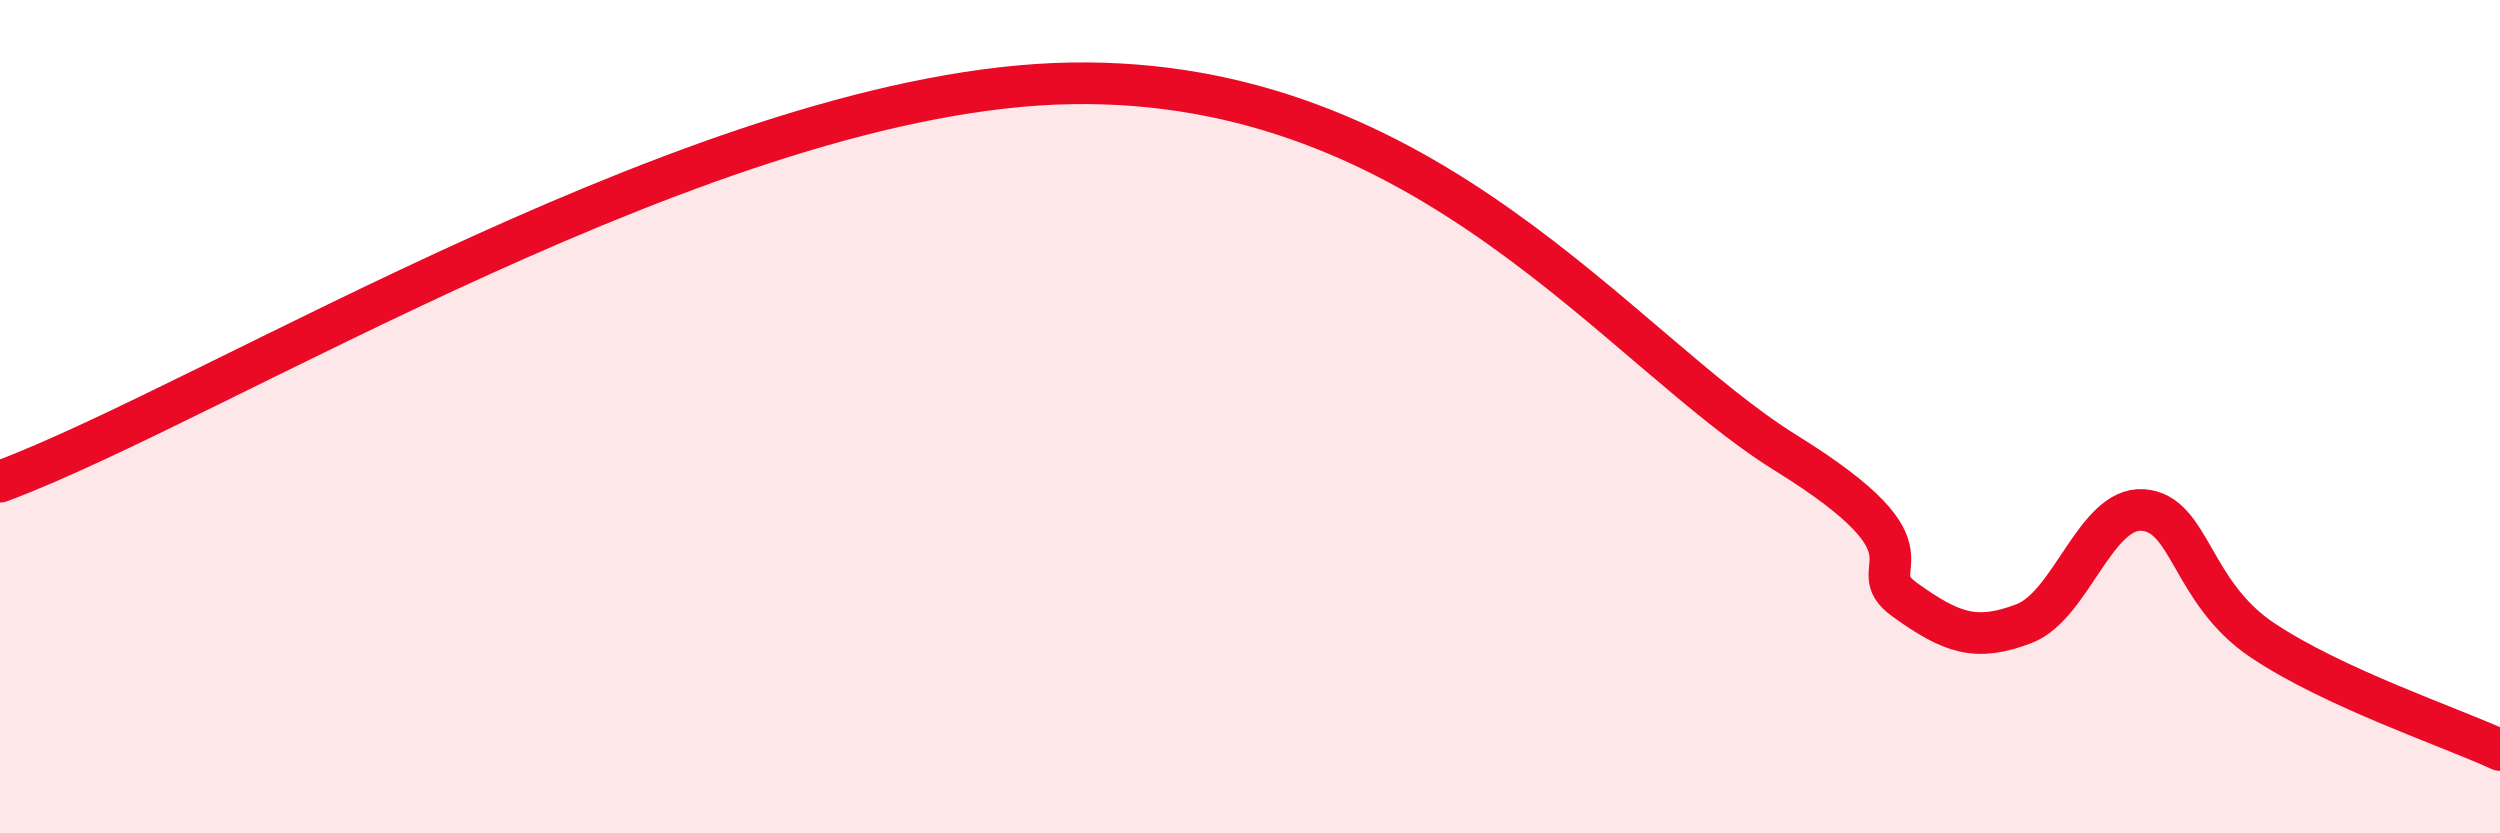
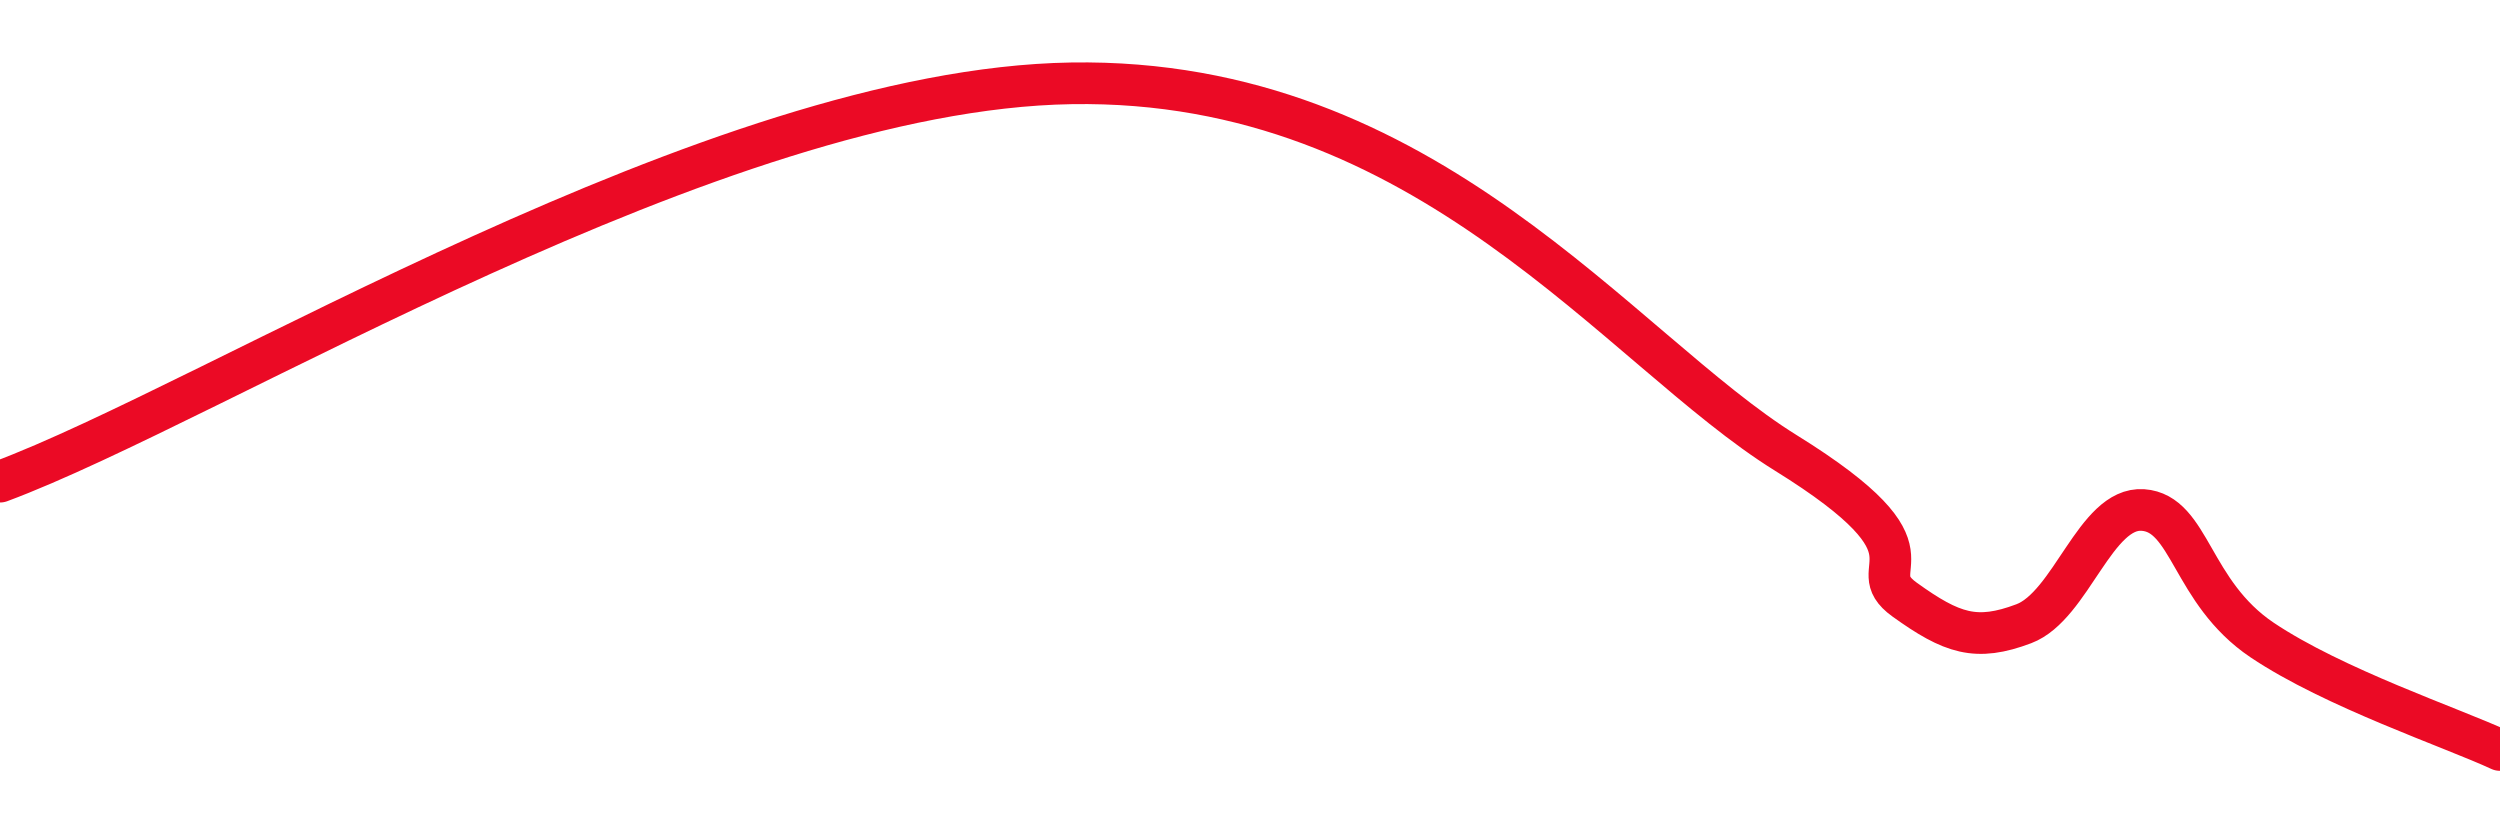
<svg xmlns="http://www.w3.org/2000/svg" width="60" height="20" viewBox="0 0 60 20">
-   <path d="M 0,11.56 C 5.14,9.65 17.14,2.14 25.71,2 C 34.28,1.86 38.86,8.39 42.86,10.87 C 46.86,13.35 44.57,13.57 45.71,14.39 C 46.85,15.21 47.43,15.4 48.57,14.97 C 49.71,14.54 50.29,12.16 51.43,12.24 C 52.57,12.32 52.58,14.21 54.29,15.36 C 56,16.51 58.86,17.47 60,18L60 20L0 20Z" fill="#EB0A25" opacity="0.1" stroke-linecap="round" stroke-linejoin="round" />
  <path d="M 0,11.56 C 5.14,9.65 17.14,2.14 25.71,2 C 34.28,1.86 38.86,8.39 42.86,10.87 C 46.86,13.35 44.57,13.57 45.71,14.39 C 46.85,15.21 47.43,15.4 48.57,14.97 C 49.71,14.54 50.29,12.16 51.43,12.24 C 52.57,12.32 52.58,14.21 54.29,15.36 C 56,16.51 58.86,17.47 60,18" stroke="#EB0A25" stroke-width="1" fill="none" stroke-linecap="round" stroke-linejoin="round" />
</svg>